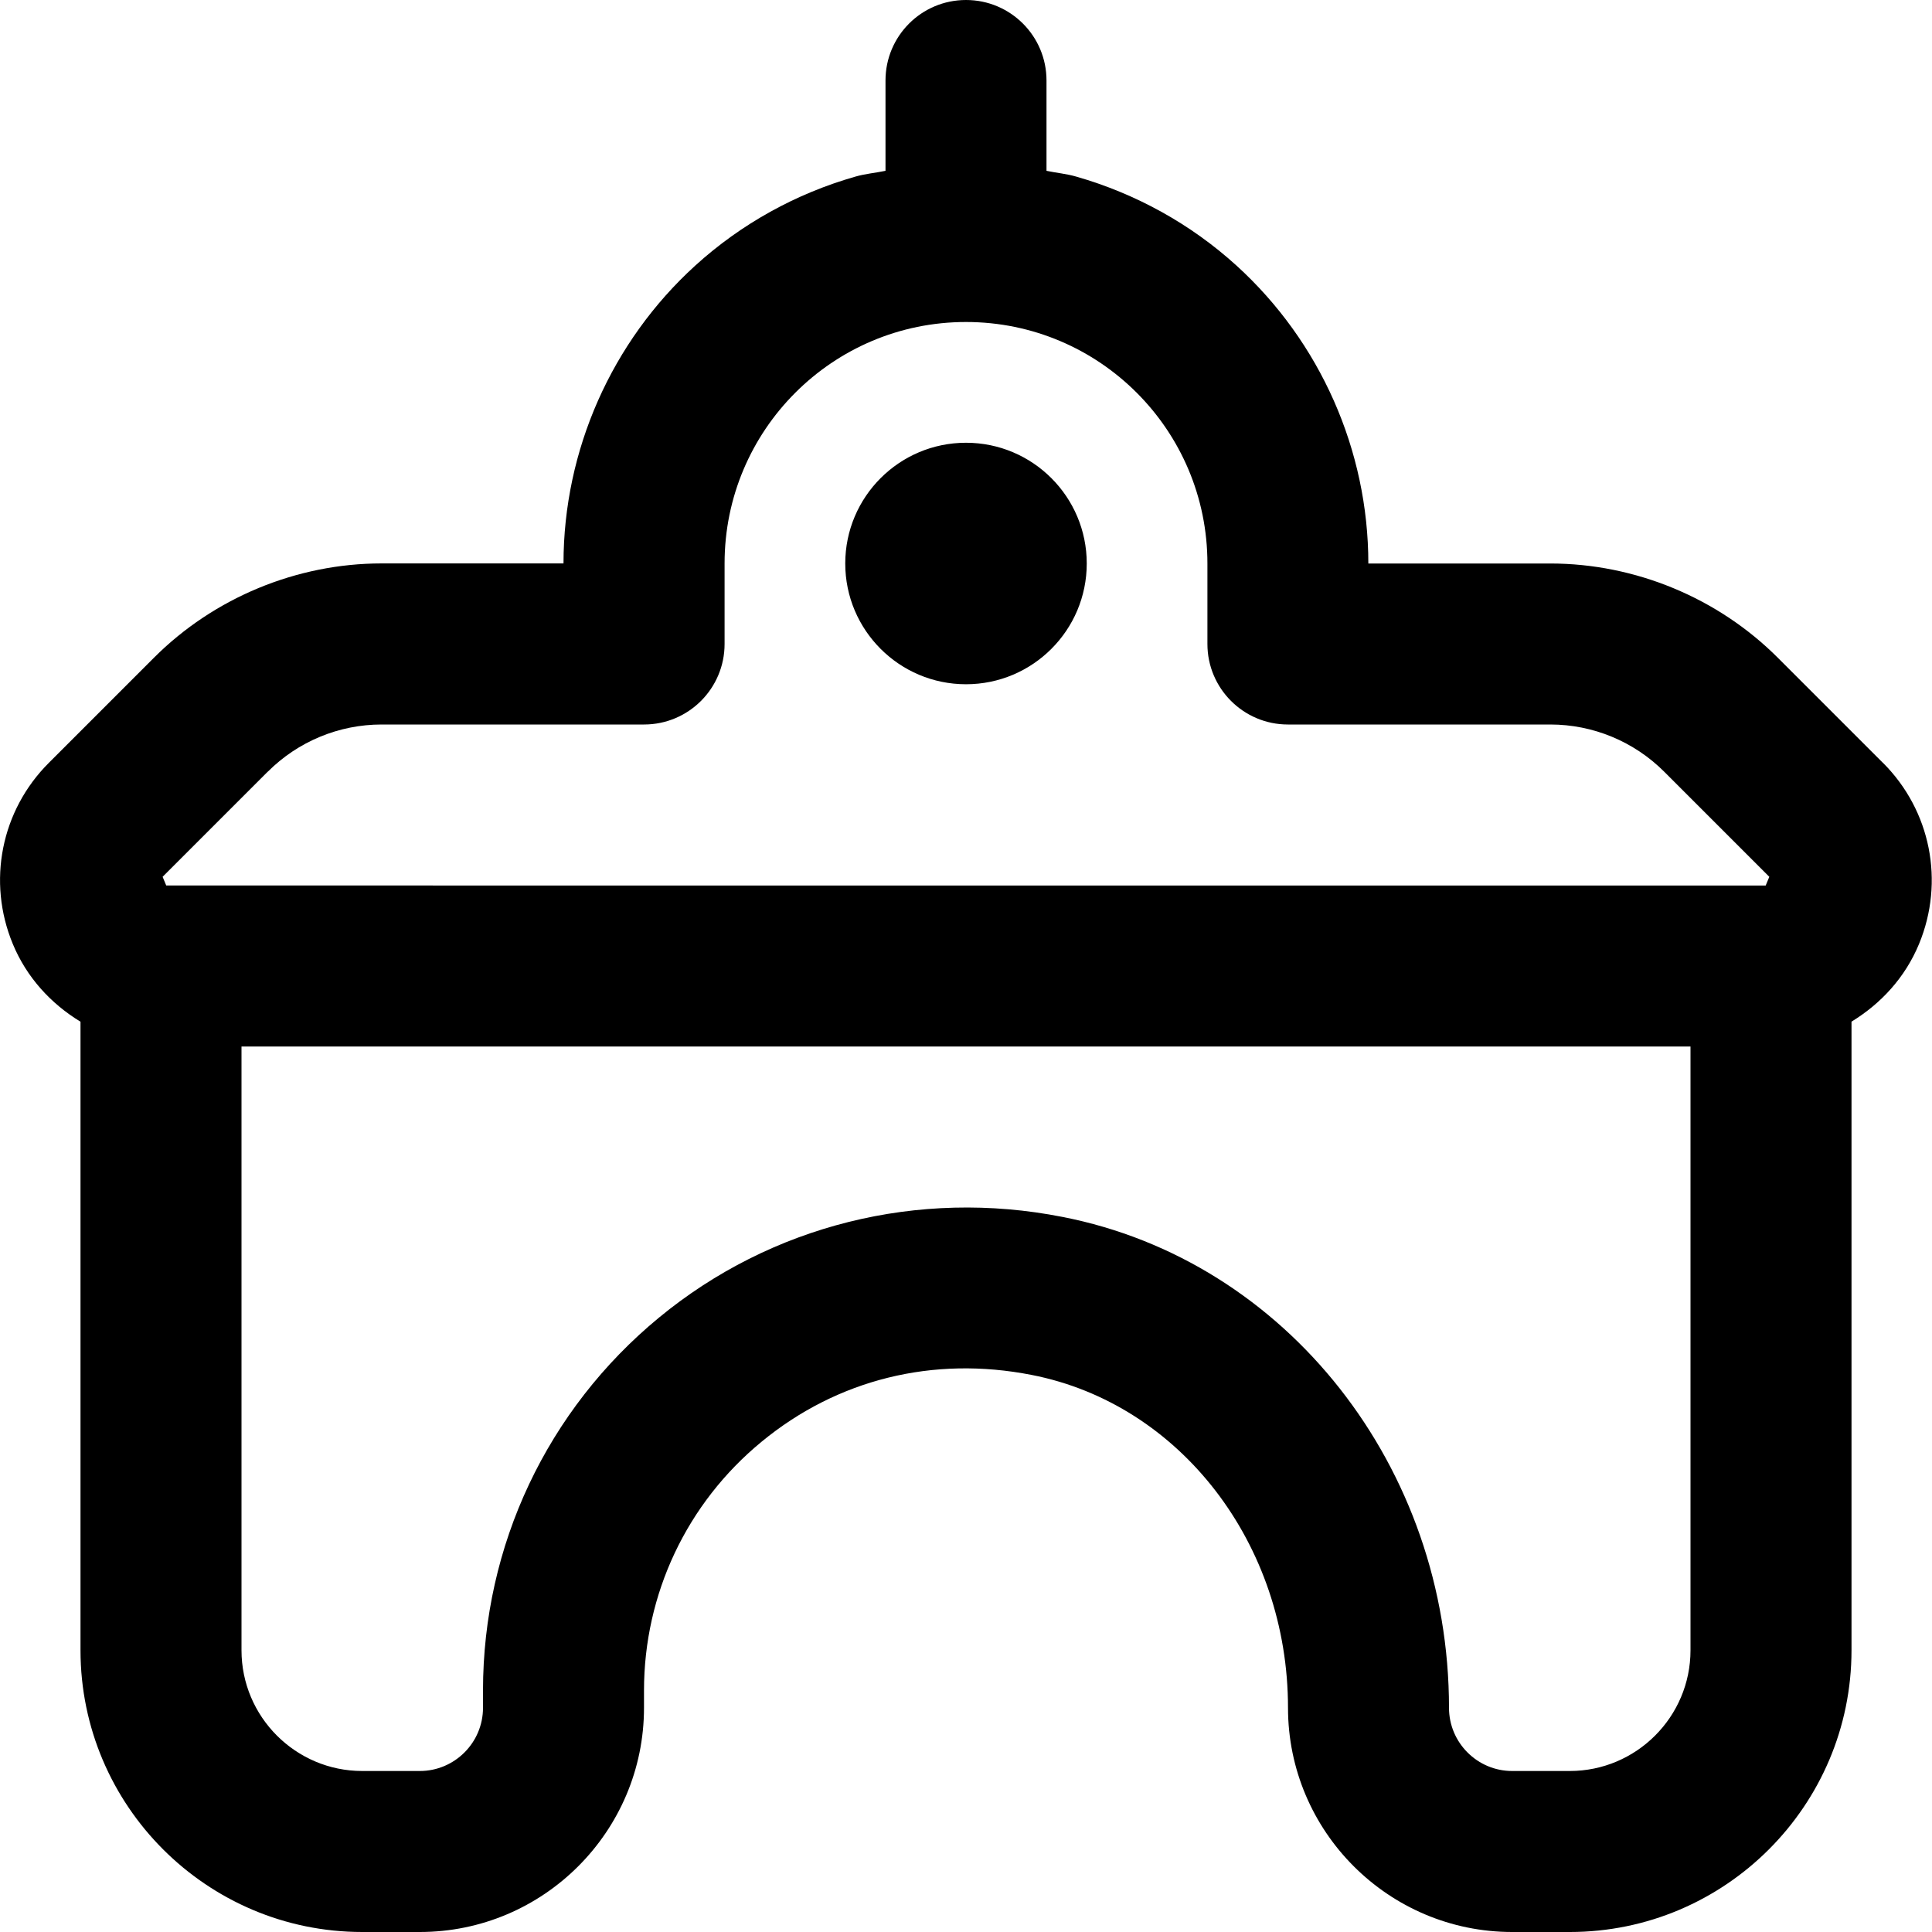
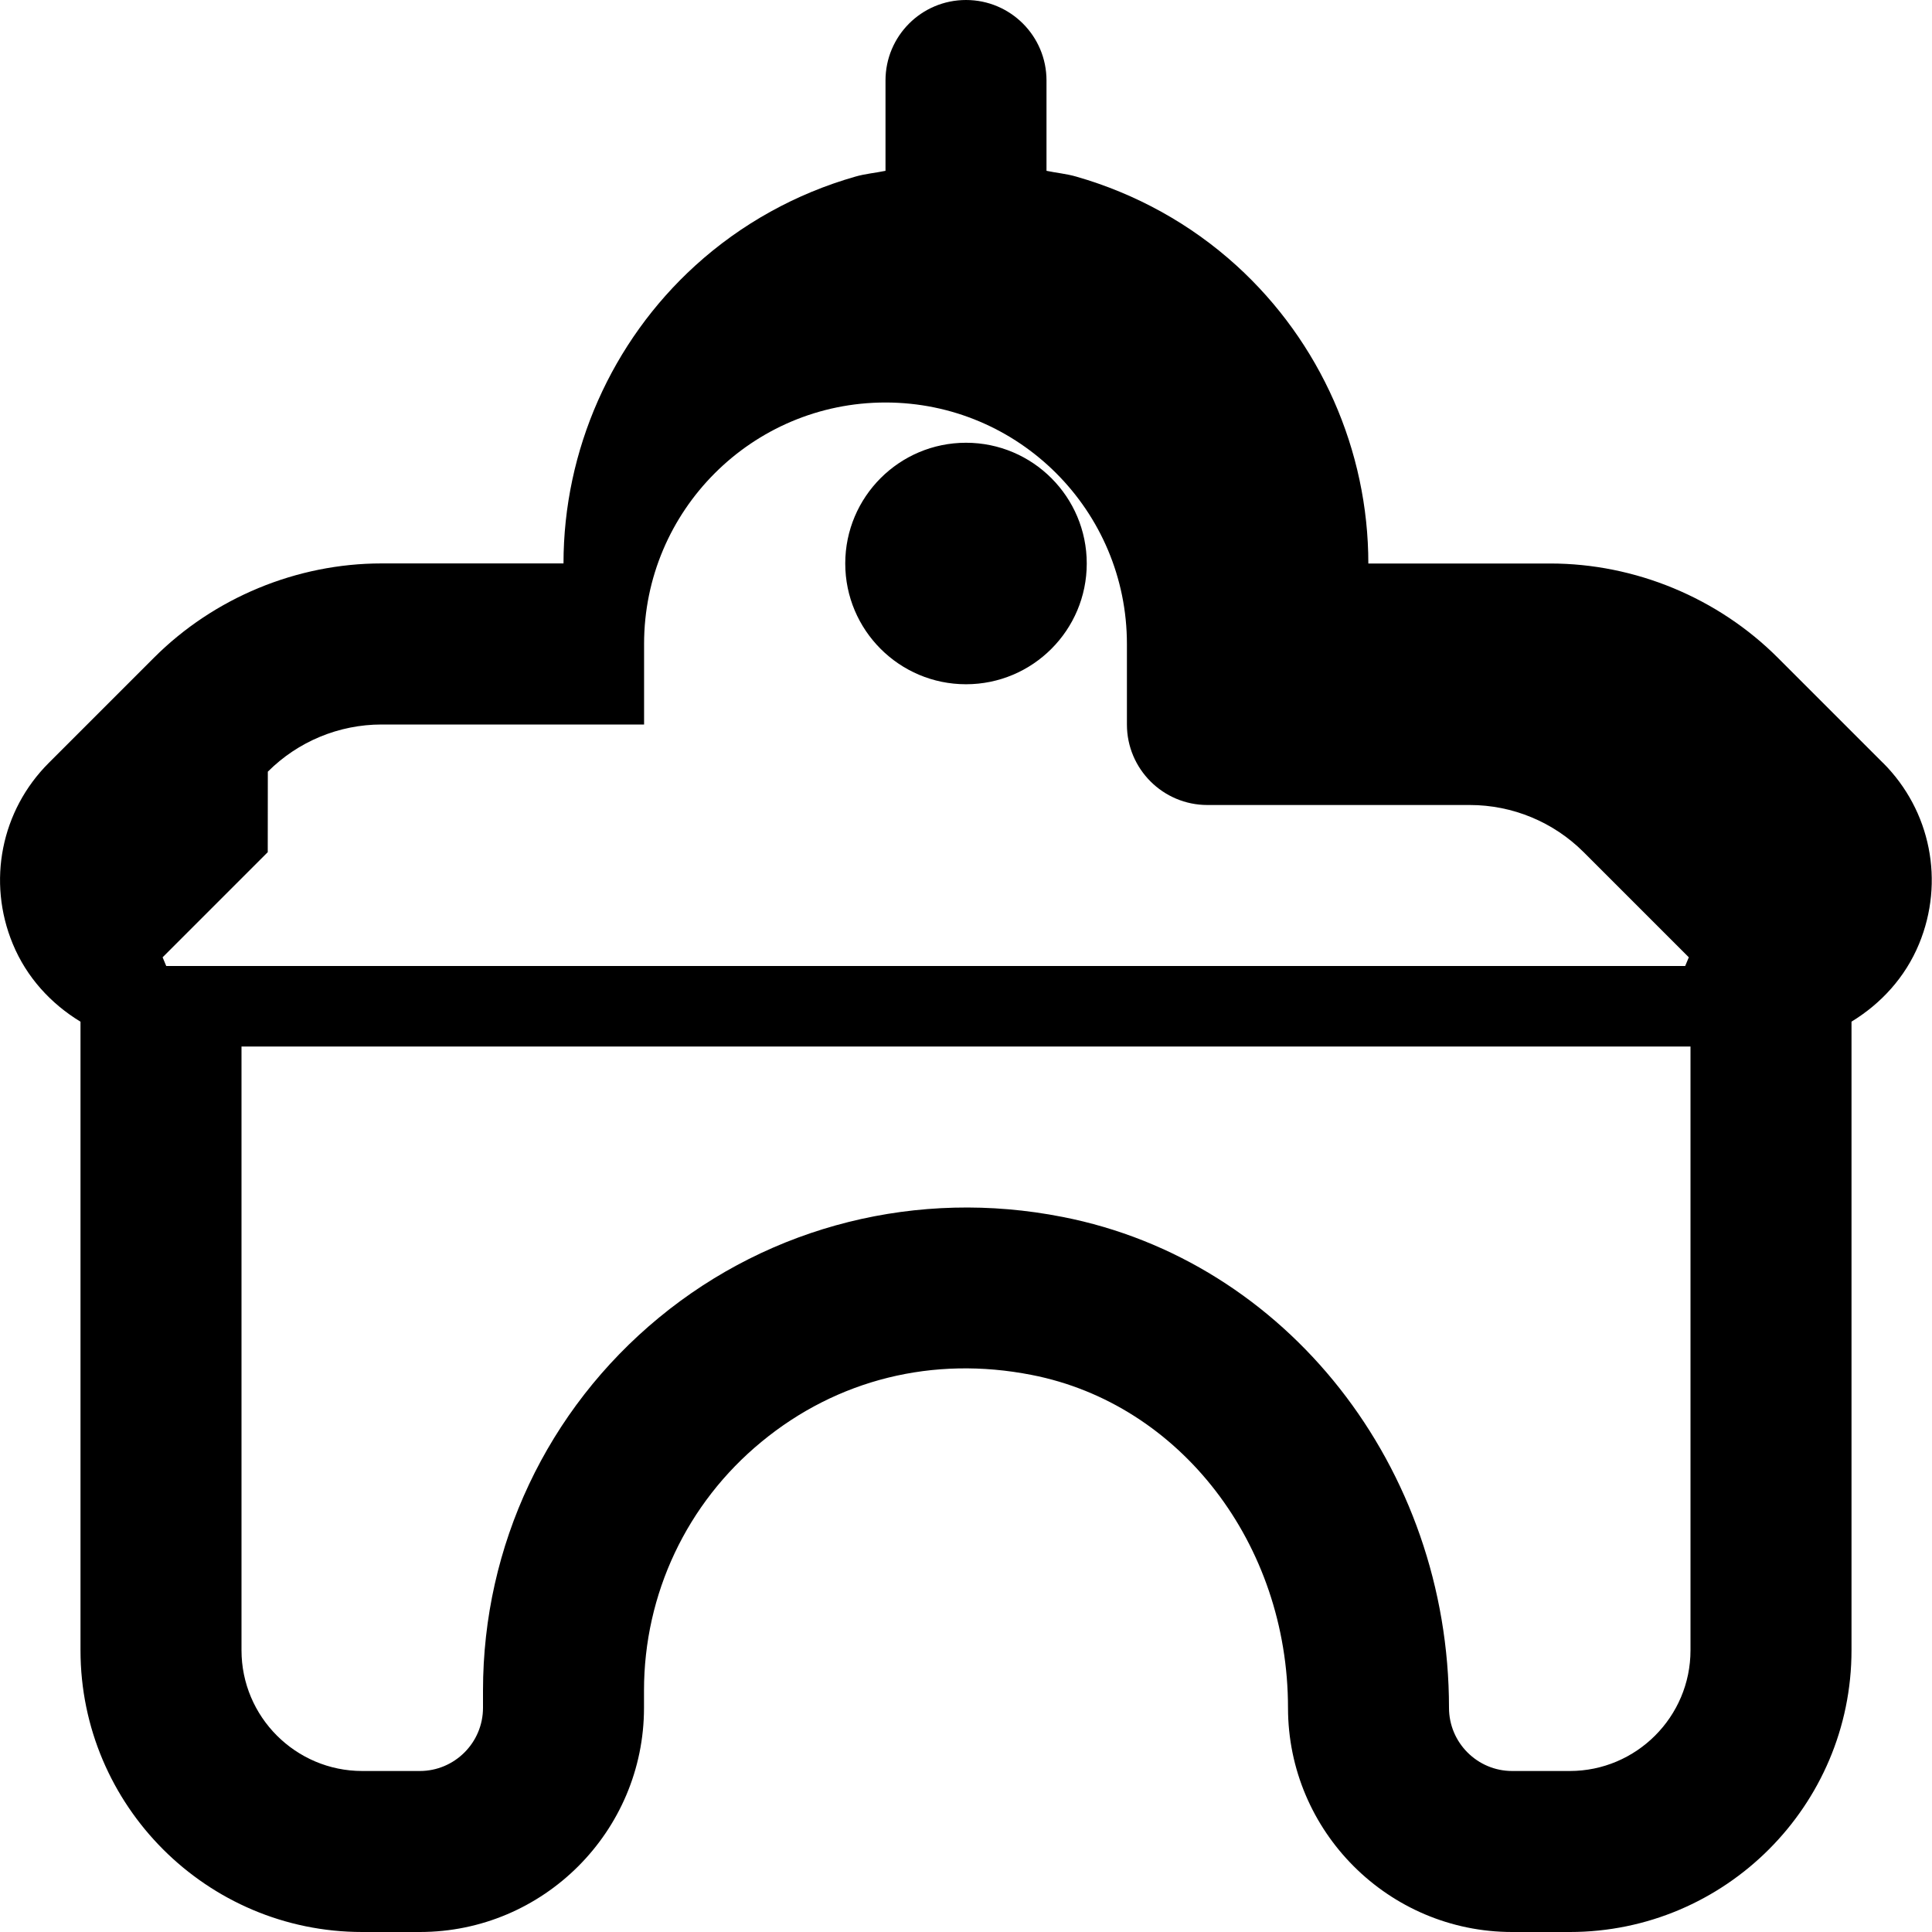
<svg xmlns="http://www.w3.org/2000/svg" id="Layer_1" data-name="Layer 1" viewBox="0 0 24 24">
-   <path d="m23.392,9.478l-1.306-1.306c-.744-.745-1.774-1.172-2.828-1.172h-2.26c0-1.405-.597-2.754-1.637-3.7-.573-.521-1.257-.896-1.991-1.106-.119-.035-.247-.046-.37-.072v-1.122c0-.552-.447-1-1-1s-1,.448-1,1v1.122c-.125.026-.256.037-.378.073-.731.209-1.413.584-1.985,1.104-1.04.946-1.637,2.295-1.637,3.7h-2.26c-1.054,0-2.084.427-2.828,1.172l-1.306,1.306c-.593.592-.768,1.475-.447,2.249.172.416.474.743.841.966v7.808c0,1.93,1.57,3.5,3.5,3.5h.715c1.536,0,2.785-1.25,2.785-2.785v-.215c0-1.2.532-2.326,1.459-3.089.94-.775,2.131-1.072,3.357-.831,1.845.36,3.184,2.099,3.184,4.135,0,1.536,1.249,2.785,2.785,2.785h.715c1.93,0,3.5-1.57,3.5-3.5v-7.809c.366-.223.667-.549.839-.965.32-.774.146-1.656-.447-2.249Zm-20.065.108c.375-.375.883-.586,1.414-.586h3.26c.552,0,1-.448,1-1v-1.001c0-1.656,1.343-2.999,2.999-2.999h0c1.657,0,3,1.344,2.999,3.001v.999c0,.552.448,1,1,1h3.26c.53,0,1.039.211,1.414.586l1.306,1.306-.045.108H2.065l-.045-.108,1.306-1.306Zm16.173,12.414h-.715c-.433,0-.785-.352-.785-.785,0-2.99-2.019-5.555-4.801-6.098-1.795-.354-3.622.105-5.012,1.25-1.39,1.145-2.187,2.834-2.187,4.633v.215c0,.433-.353.785-.785.785h-.715c-.827,0-1.5-.673-1.5-1.5v-7.5h18v7.5c0,.827-.673,1.5-1.5,1.5ZM10.5,7c0-.828.672-1.5,1.5-1.5s1.5.672,1.5,1.5-.672,1.5-1.5,1.5-1.5-.672-1.5-1.5Z" />
+   <path d="m23.392,9.478l-1.306-1.306c-.744-.745-1.774-1.172-2.828-1.172h-2.26c0-1.405-.597-2.754-1.637-3.7-.573-.521-1.257-.896-1.991-1.106-.119-.035-.247-.046-.37-.072v-1.122c0-.552-.447-1-1-1s-1,.448-1,1v1.122c-.125.026-.256.037-.378.073-.731.209-1.413.584-1.985,1.104-1.04.946-1.637,2.295-1.637,3.7h-2.26c-1.054,0-2.084.427-2.828,1.172l-1.306,1.306c-.593.592-.768,1.475-.447,2.249.172.416.474.743.841.966v7.808c0,1.93,1.57,3.5,3.5,3.5h.715c1.536,0,2.785-1.25,2.785-2.785v-.215c0-1.2.532-2.326,1.459-3.089.94-.775,2.131-1.072,3.357-.831,1.845.36,3.184,2.099,3.184,4.135,0,1.536,1.249,2.785,2.785,2.785h.715c1.93,0,3.5-1.57,3.5-3.5v-7.809c.366-.223.667-.549.839-.965.32-.774.146-1.656-.447-2.249Zm-20.065.108c.375-.375.883-.586,1.414-.586h3.26v-1.001c0-1.656,1.343-2.999,2.999-2.999h0c1.657,0,3,1.344,2.999,3.001v.999c0,.552.448,1,1,1h3.26c.53,0,1.039.211,1.414.586l1.306,1.306-.045.108H2.065l-.045-.108,1.306-1.306Zm16.173,12.414h-.715c-.433,0-.785-.352-.785-.785,0-2.99-2.019-5.555-4.801-6.098-1.795-.354-3.622.105-5.012,1.25-1.39,1.145-2.187,2.834-2.187,4.633v.215c0,.433-.353.785-.785.785h-.715c-.827,0-1.5-.673-1.5-1.5v-7.5h18v7.5c0,.827-.673,1.5-1.5,1.5ZM10.5,7c0-.828.672-1.5,1.5-1.5s1.5.672,1.5,1.5-.672,1.5-1.5,1.5-1.5-.672-1.5-1.5Z" />
</svg>